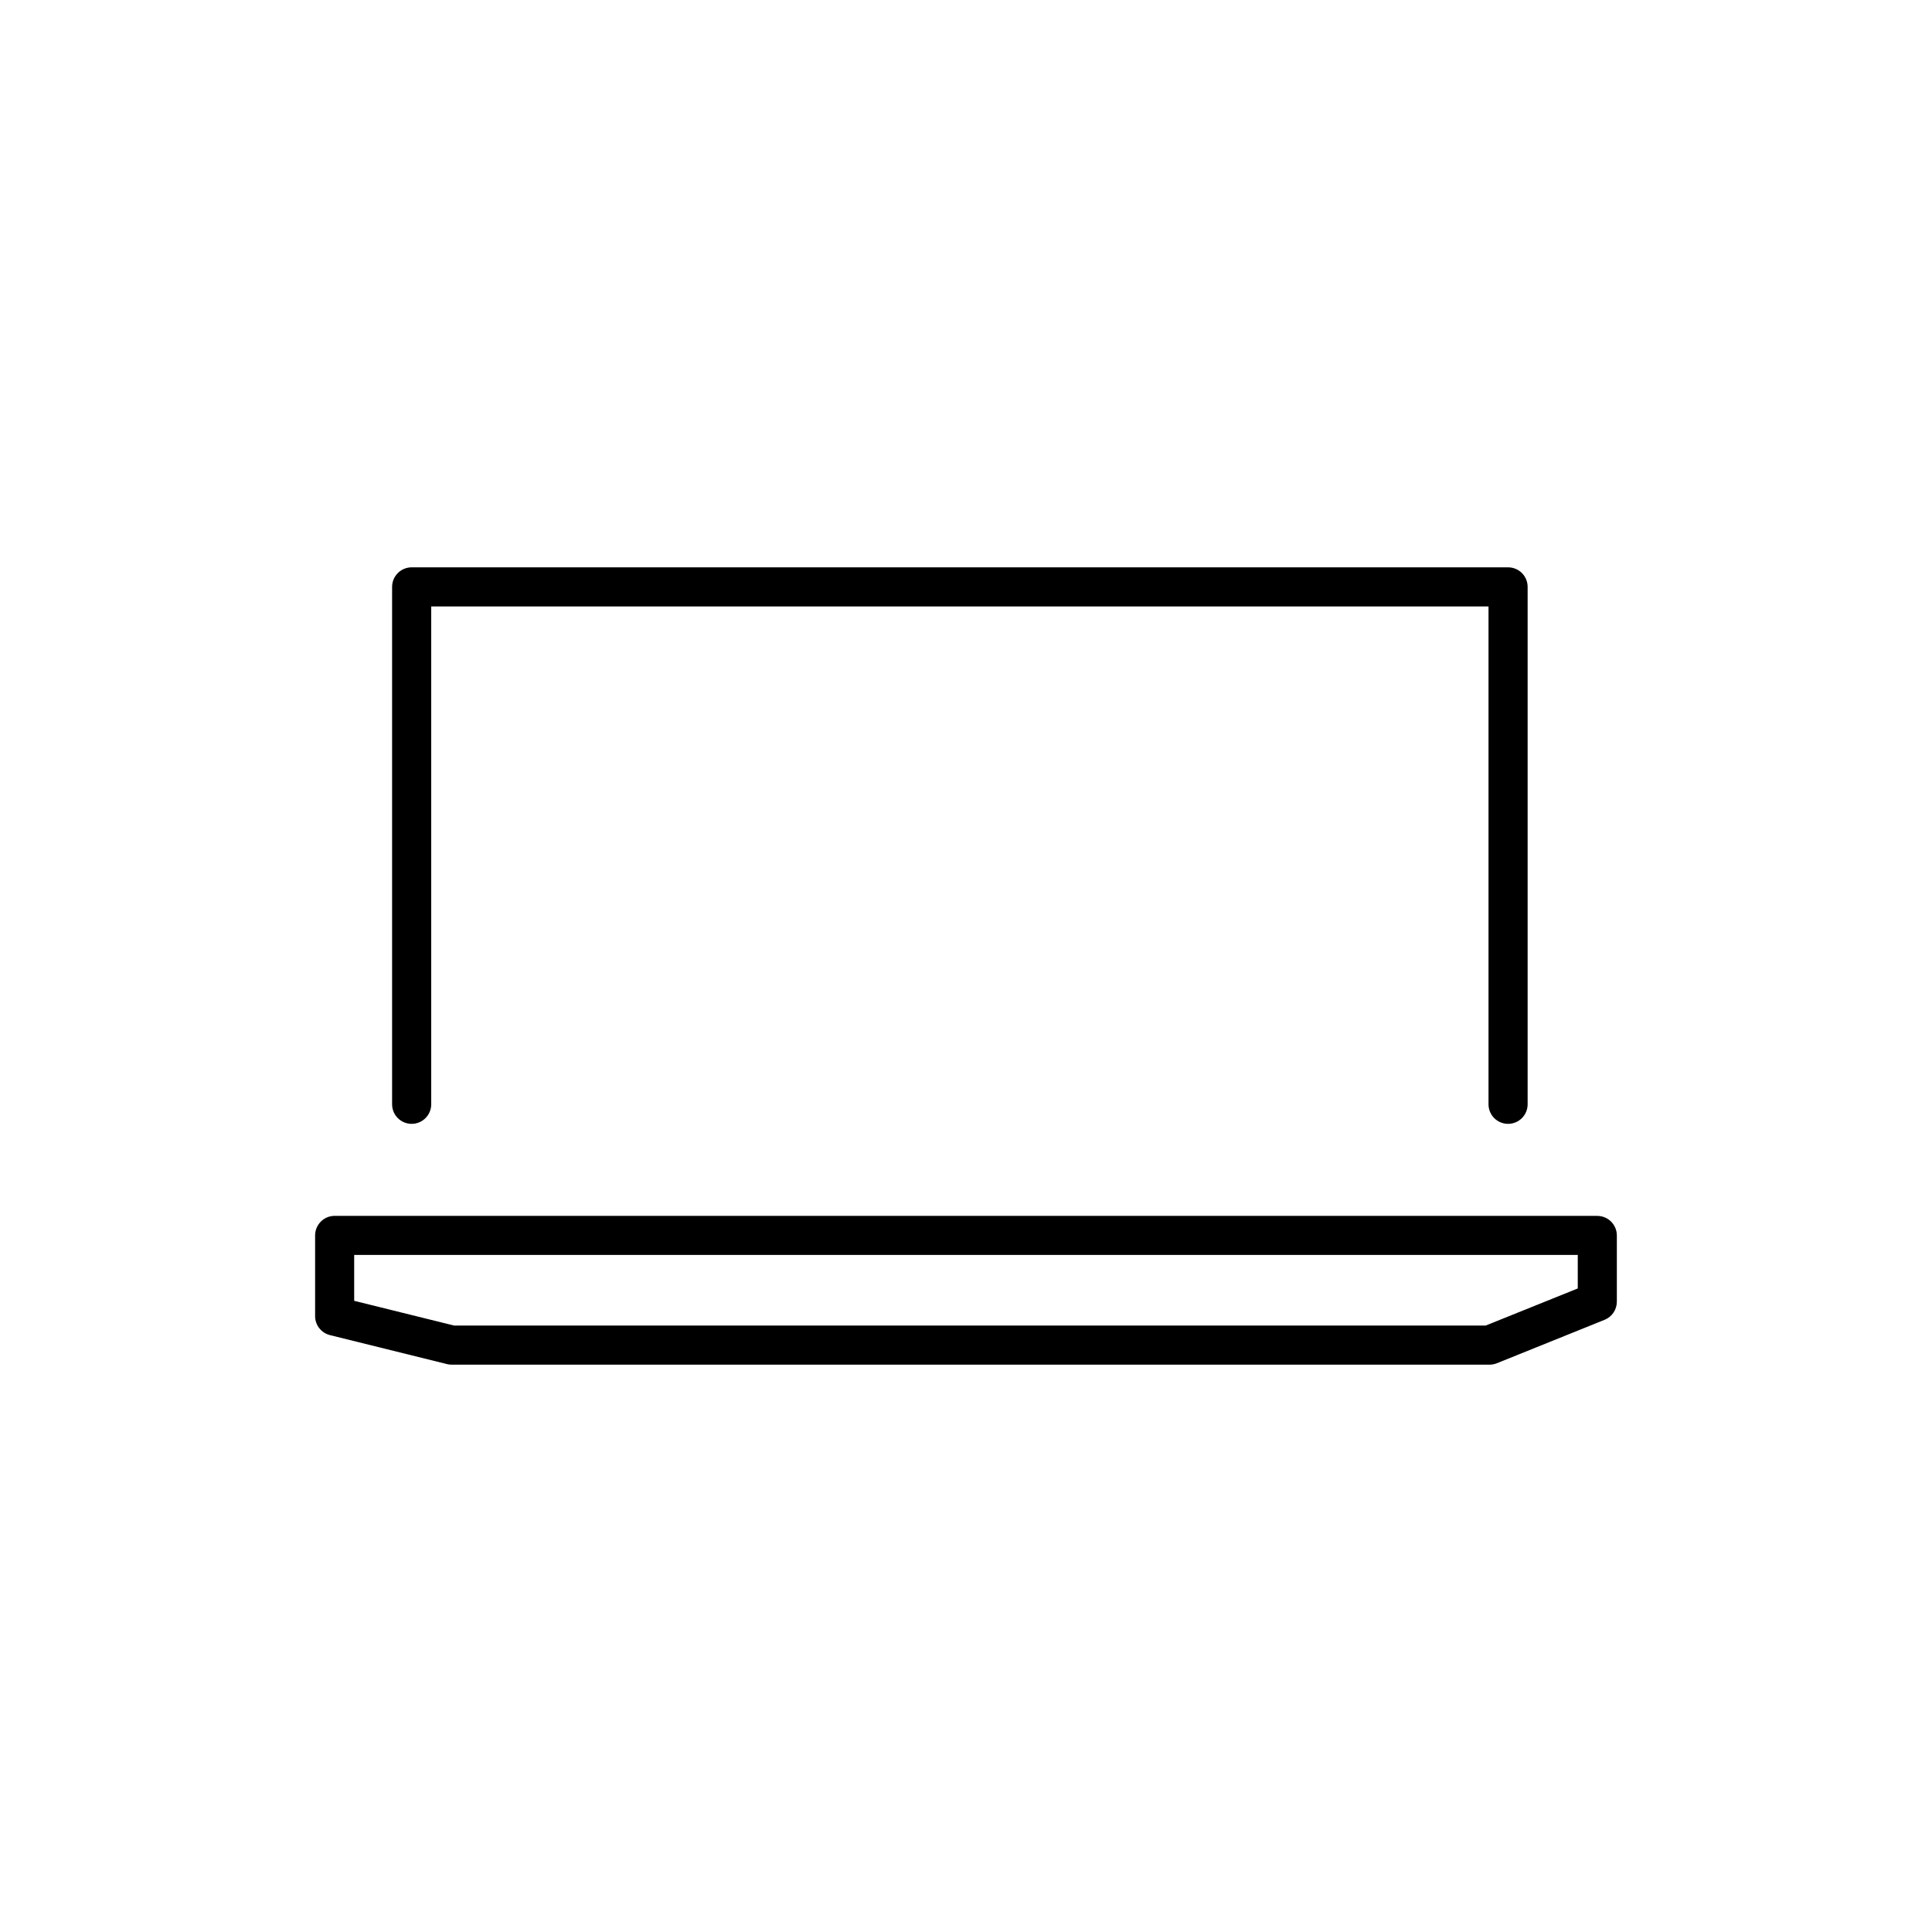
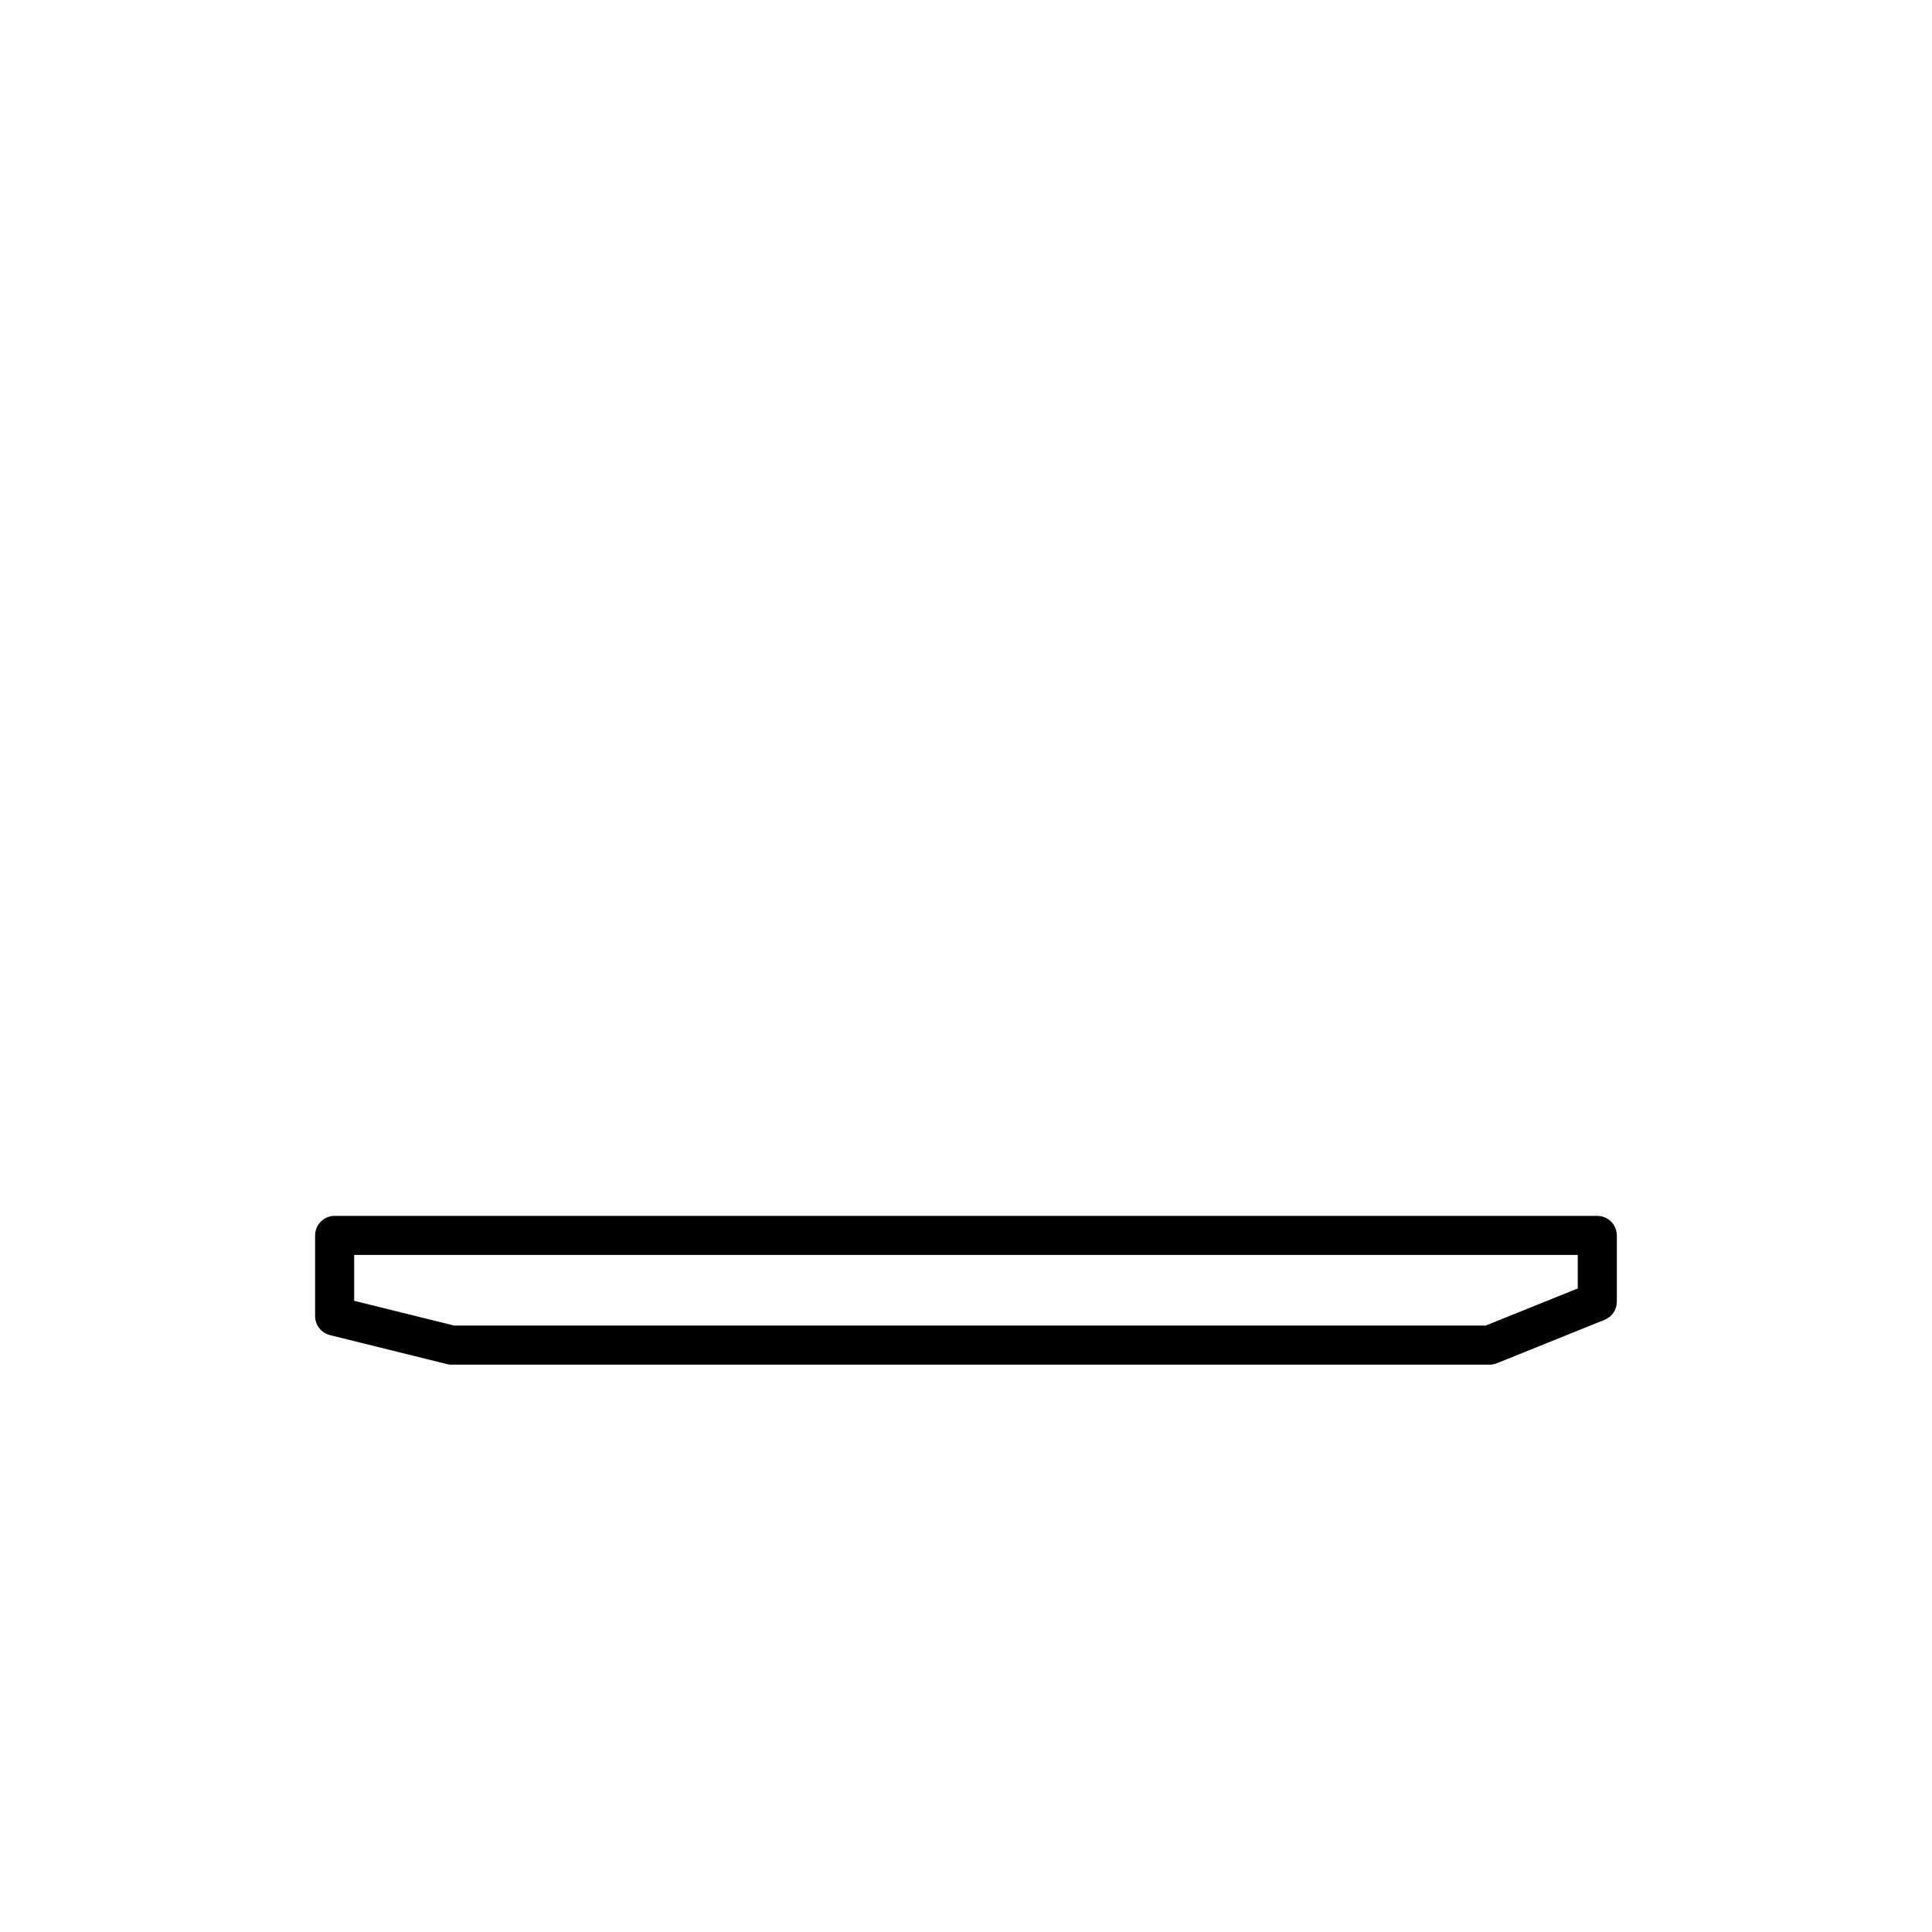
<svg xmlns="http://www.w3.org/2000/svg" id="Layer_2" data-name="Layer 2" viewBox="0 0 400 400">
-   <path d="M85.23,232.68c2.23,0,4.05-1.81,4.05-4.05V125.56h218.9v103.07c0,2.24,1.81,4.05,4.05,4.05s4.05-1.81,4.05-4.05V121.51c0-2.24-1.81-4.05-4.05-4.05H85.23c-2.23,0-4.05,1.81-4.05,4.05v107.12c0,2.24,1.81,4.05,4.05,4.05Z" />
  <path d="M330.71,251.73H69.29c-2.23,0-4.05,1.81-4.05,4.05v16.71c0,1.86,1.27,3.48,3.07,3.93l24.23,6c.32,.08,.64,.12,.97,.12h214.88c.52,0,1.03-.1,1.51-.29l22.32-9c1.53-.62,2.53-2.1,2.53-3.75v-13.71c0-2.23-1.81-4.05-4.05-4.05Zm-4.05,15.03l-19.06,7.68H94.01l-20.68-5.12v-9.5h253.33v6.93Z" />
</svg>